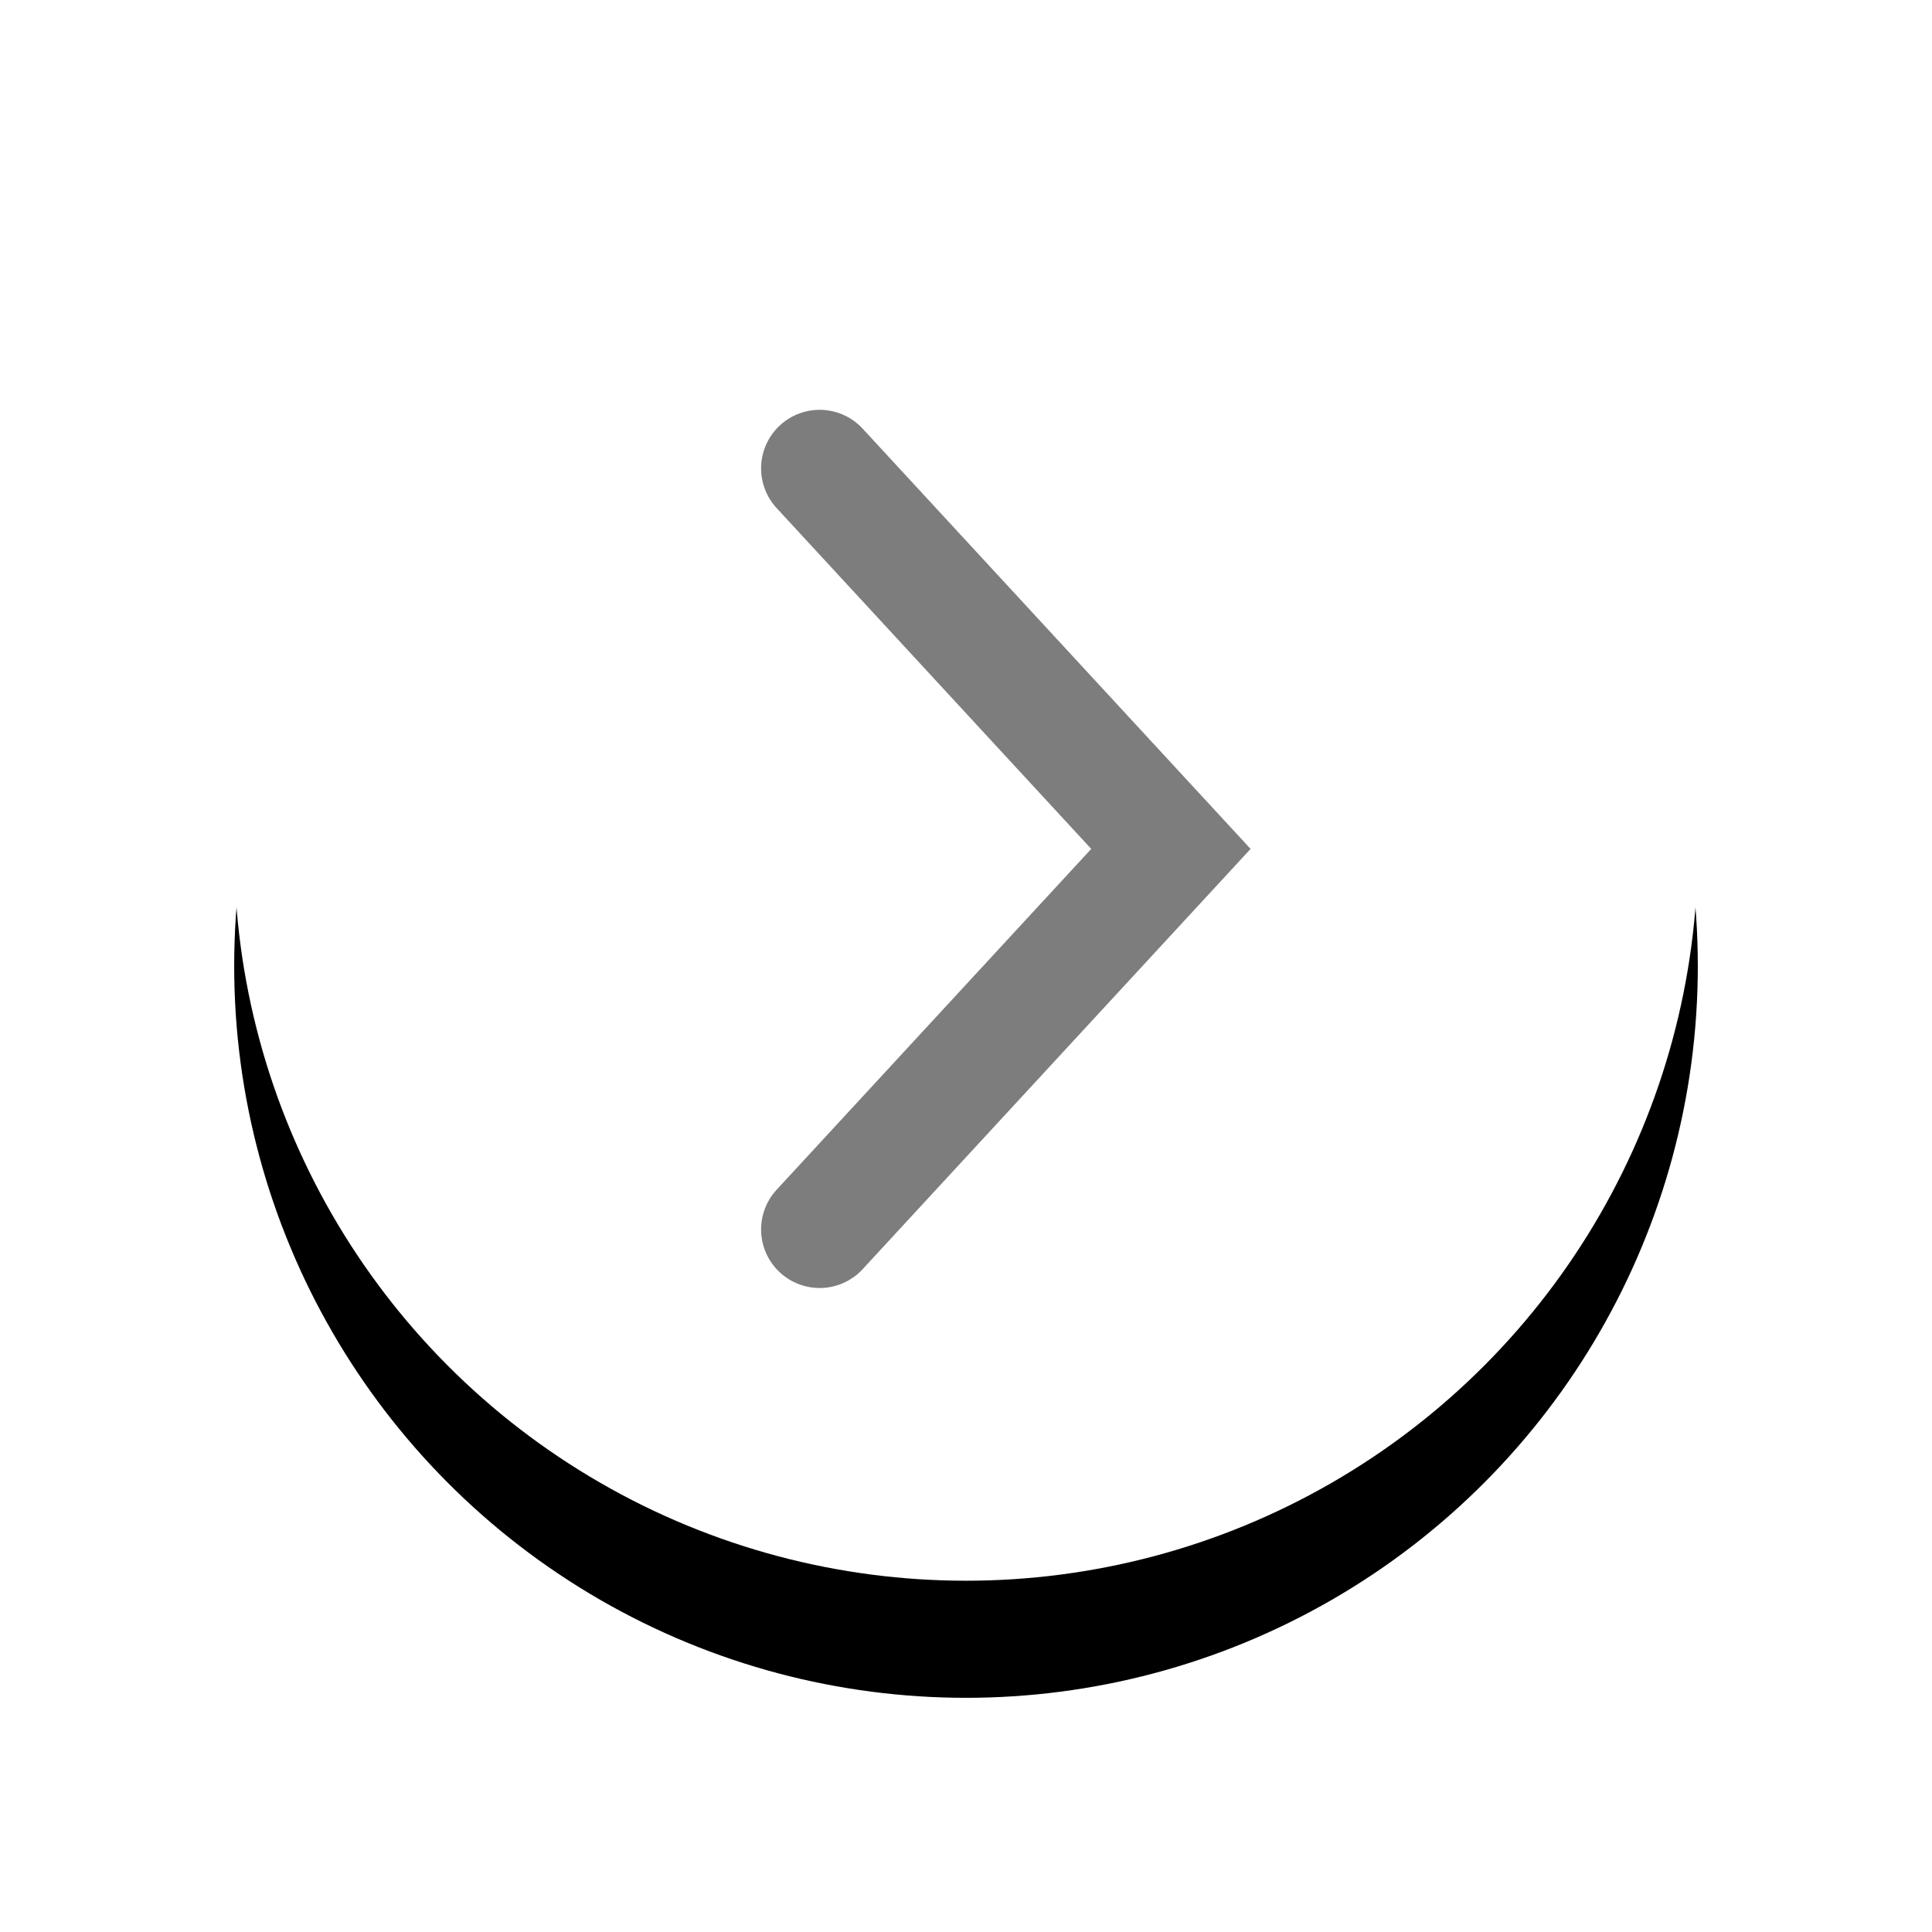
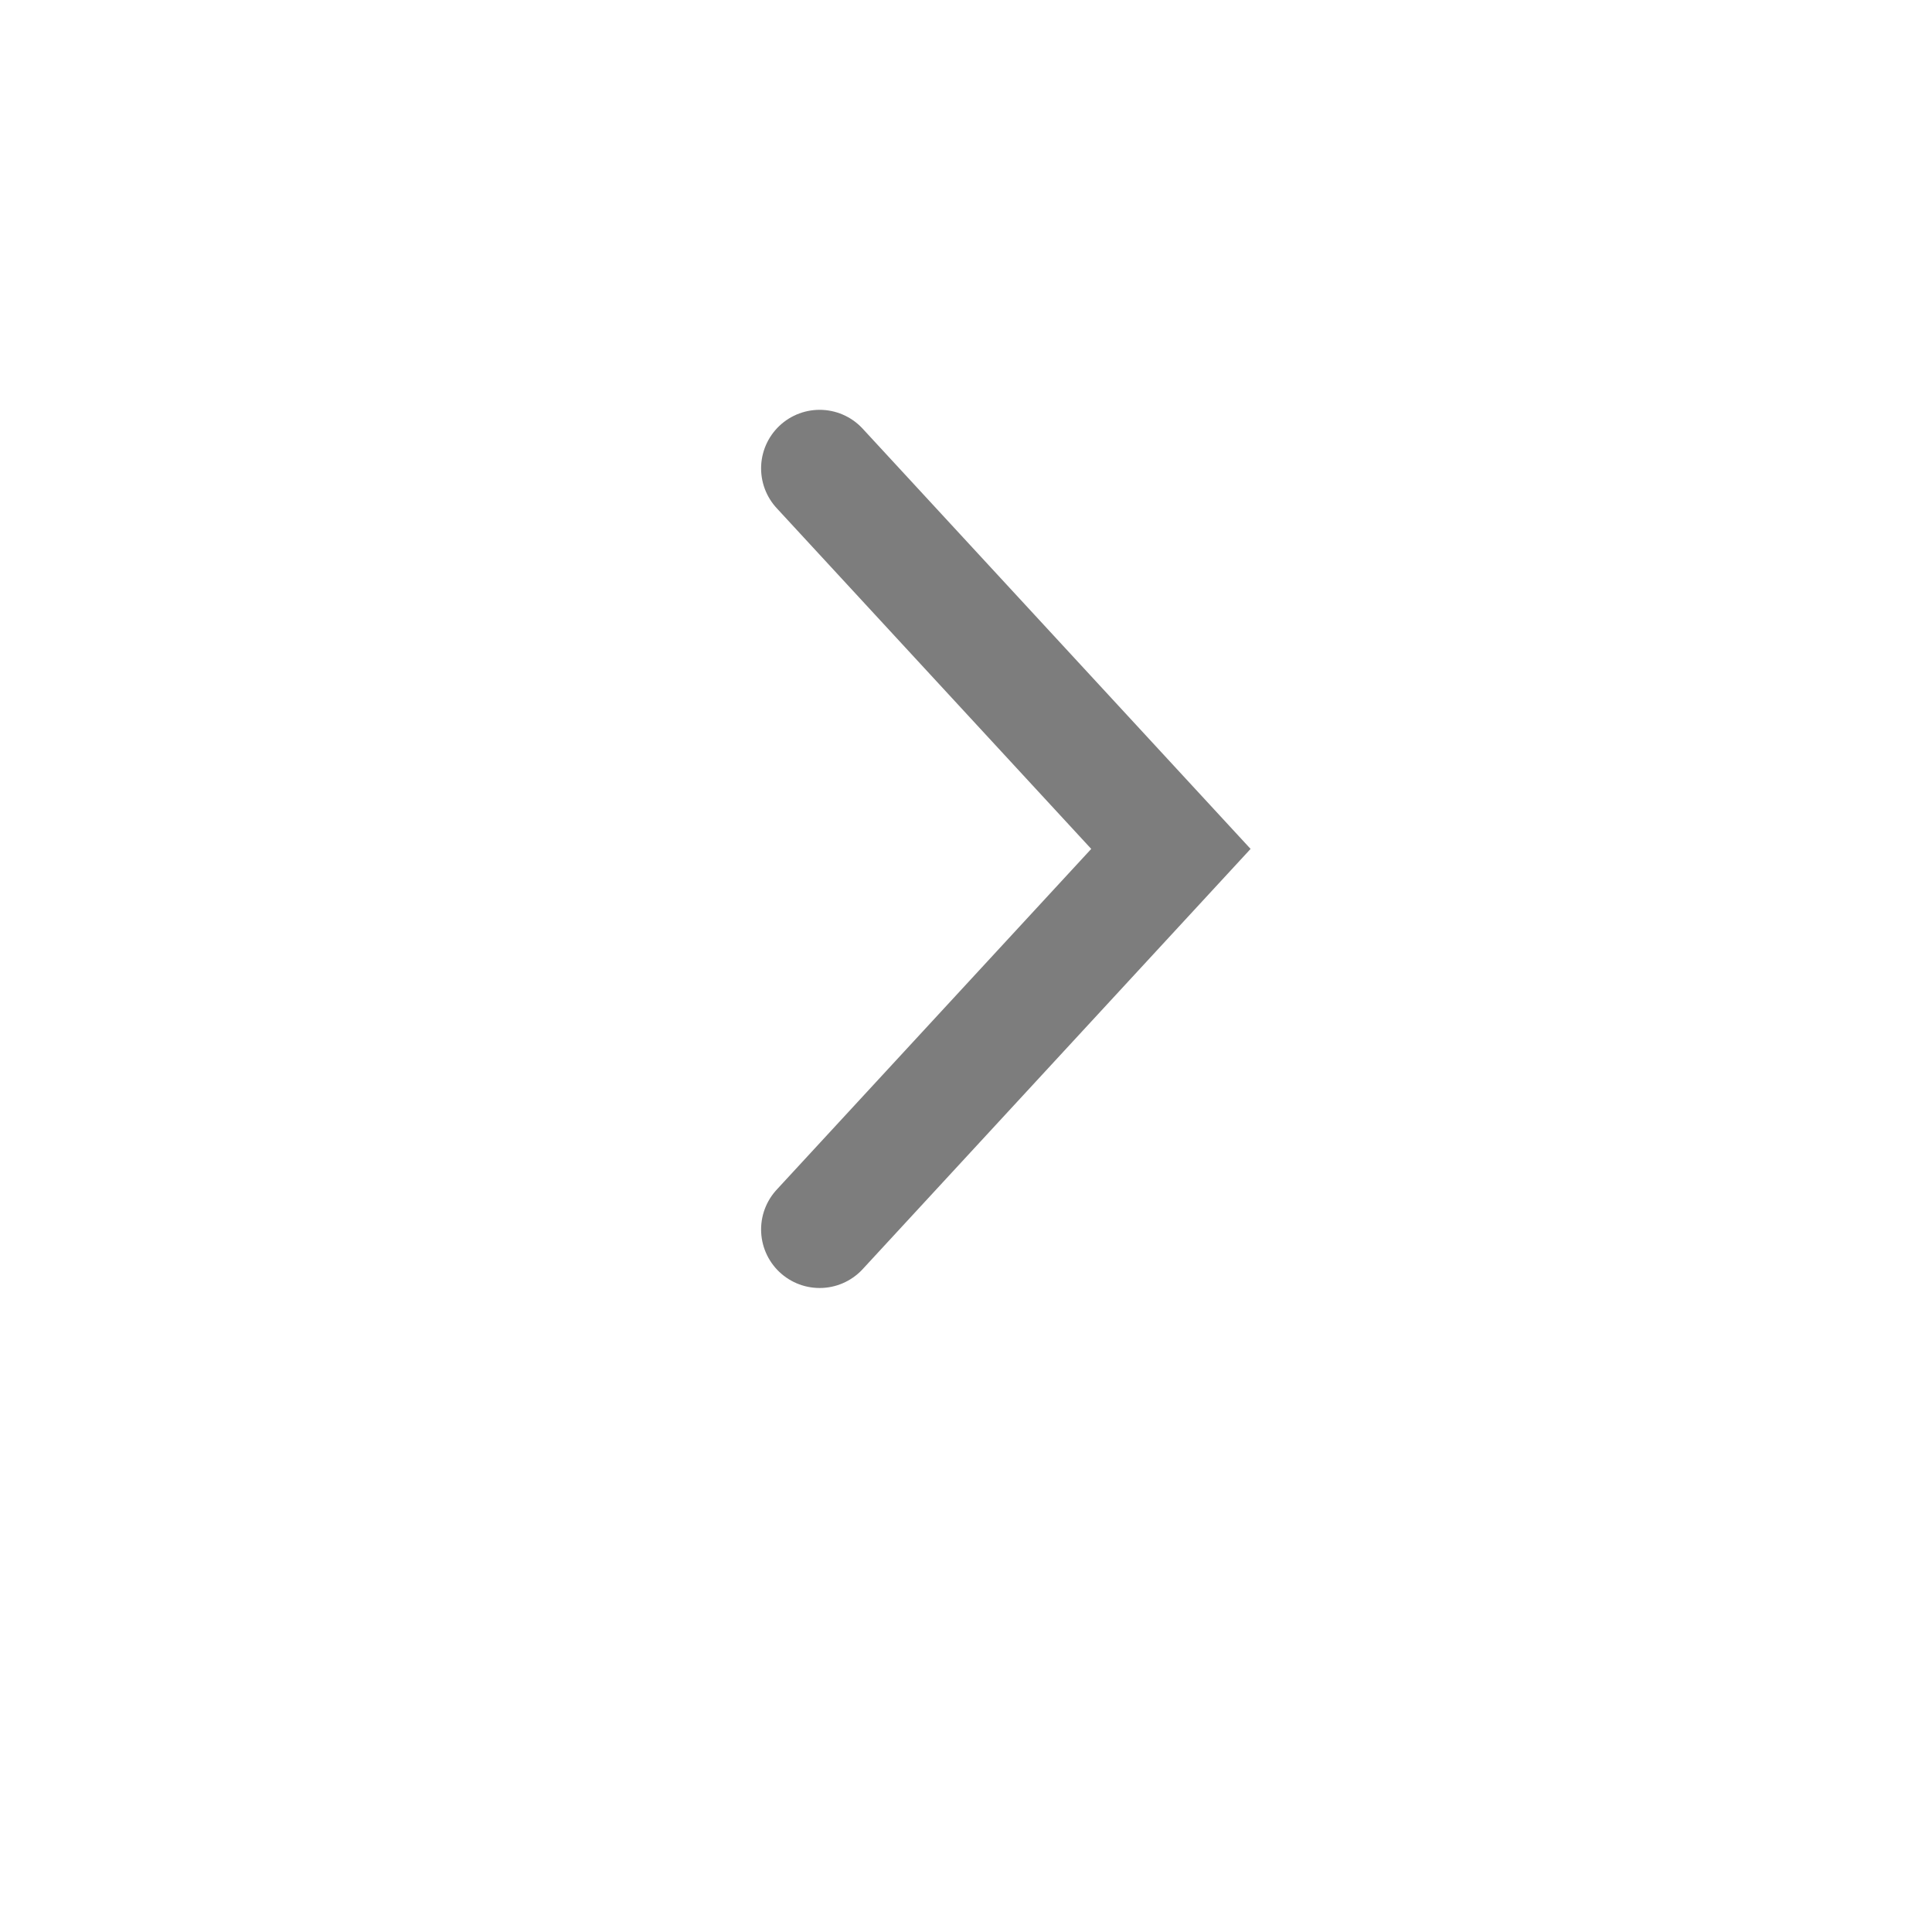
<svg xmlns="http://www.w3.org/2000/svg" xmlns:xlink="http://www.w3.org/1999/xlink" width="33px" height="33px" viewBox="0 0 33 33" version="1.1">
  <defs>
-     <circle id="path-1" cx="12.5" cy="12.5" r="12.5" />
    <filter x="-28.0%" y="-20.0%" width="156.0%" height="156.0%" filterUnits="objectBoundingBox" id="filter-2">
      <feOffset dx="0" dy="2" in="SourceAlpha" result="shadowOffsetOuter1" />
      <feGaussianBlur stdDeviation="2" in="shadowOffsetOuter1" result="shadowBlurOuter1" />
      <feColorMatrix values="0 0 0 0 0   0 0 0 0 0   0 0 0 0 0  0 0 0 0.2 0" type="matrix" in="shadowBlurOuter1" />
    </filter>
  </defs>
  <g id="Symbols" stroke="none" stroke-width="1" fill="none" fill-rule="evenodd">
    <g id="--Local-Projects-(Desktop)" transform="translate(-800, -495)">
      <g id="Local-Projects---Desktop-Copy" transform="translate(-3, 1)">
        <g id="Group" transform="translate(608, 496)">
          <g id="Group-2-Copy-3" transform="translate(199, 0)">
            <g id="selected-copy">
              <use fill="black" fill-opacity="1" filter="url(#filter-2)" xlink:href="#path-1" />
              <use fill="#FFFFFF" fill-rule="evenodd" xlink:href="#path-1" />
            </g>
            <polyline id="next-copy" stroke="#7D7D7D" stroke-width="2" stroke-linecap="round" points="10 6 16 12.5 10 19" />
          </g>
        </g>
      </g>
    </g>
  </g>
</svg>